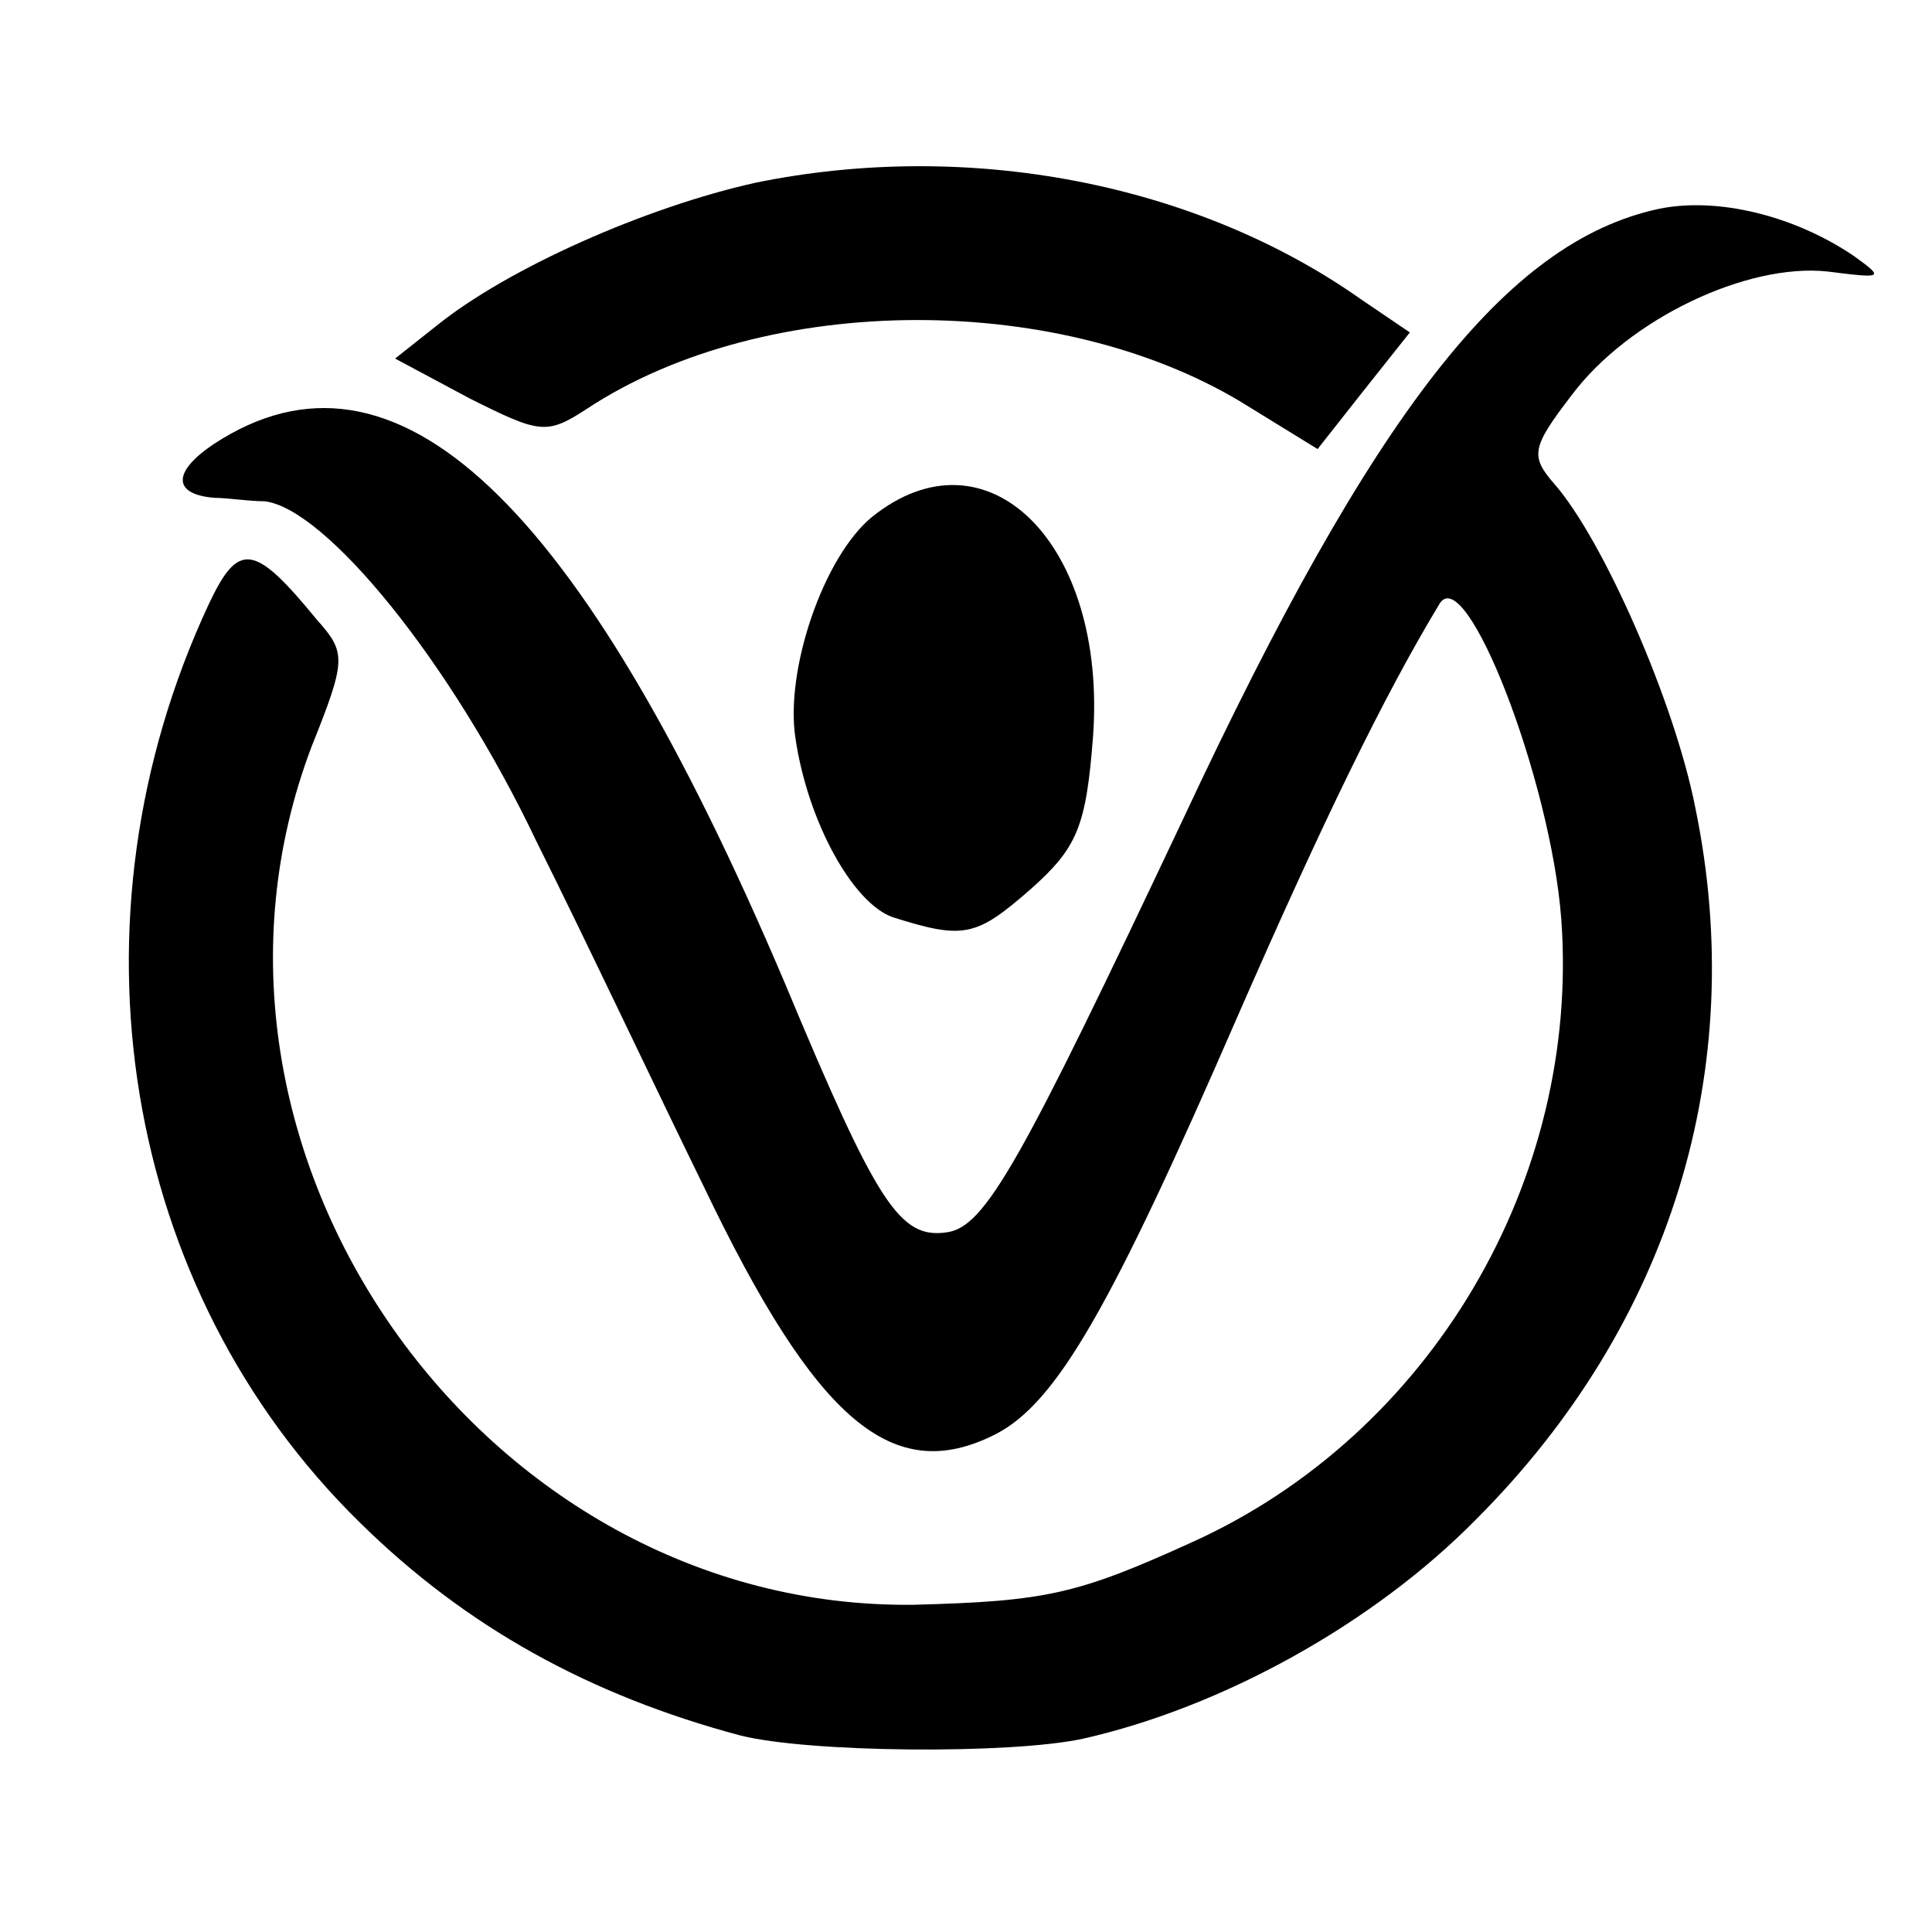
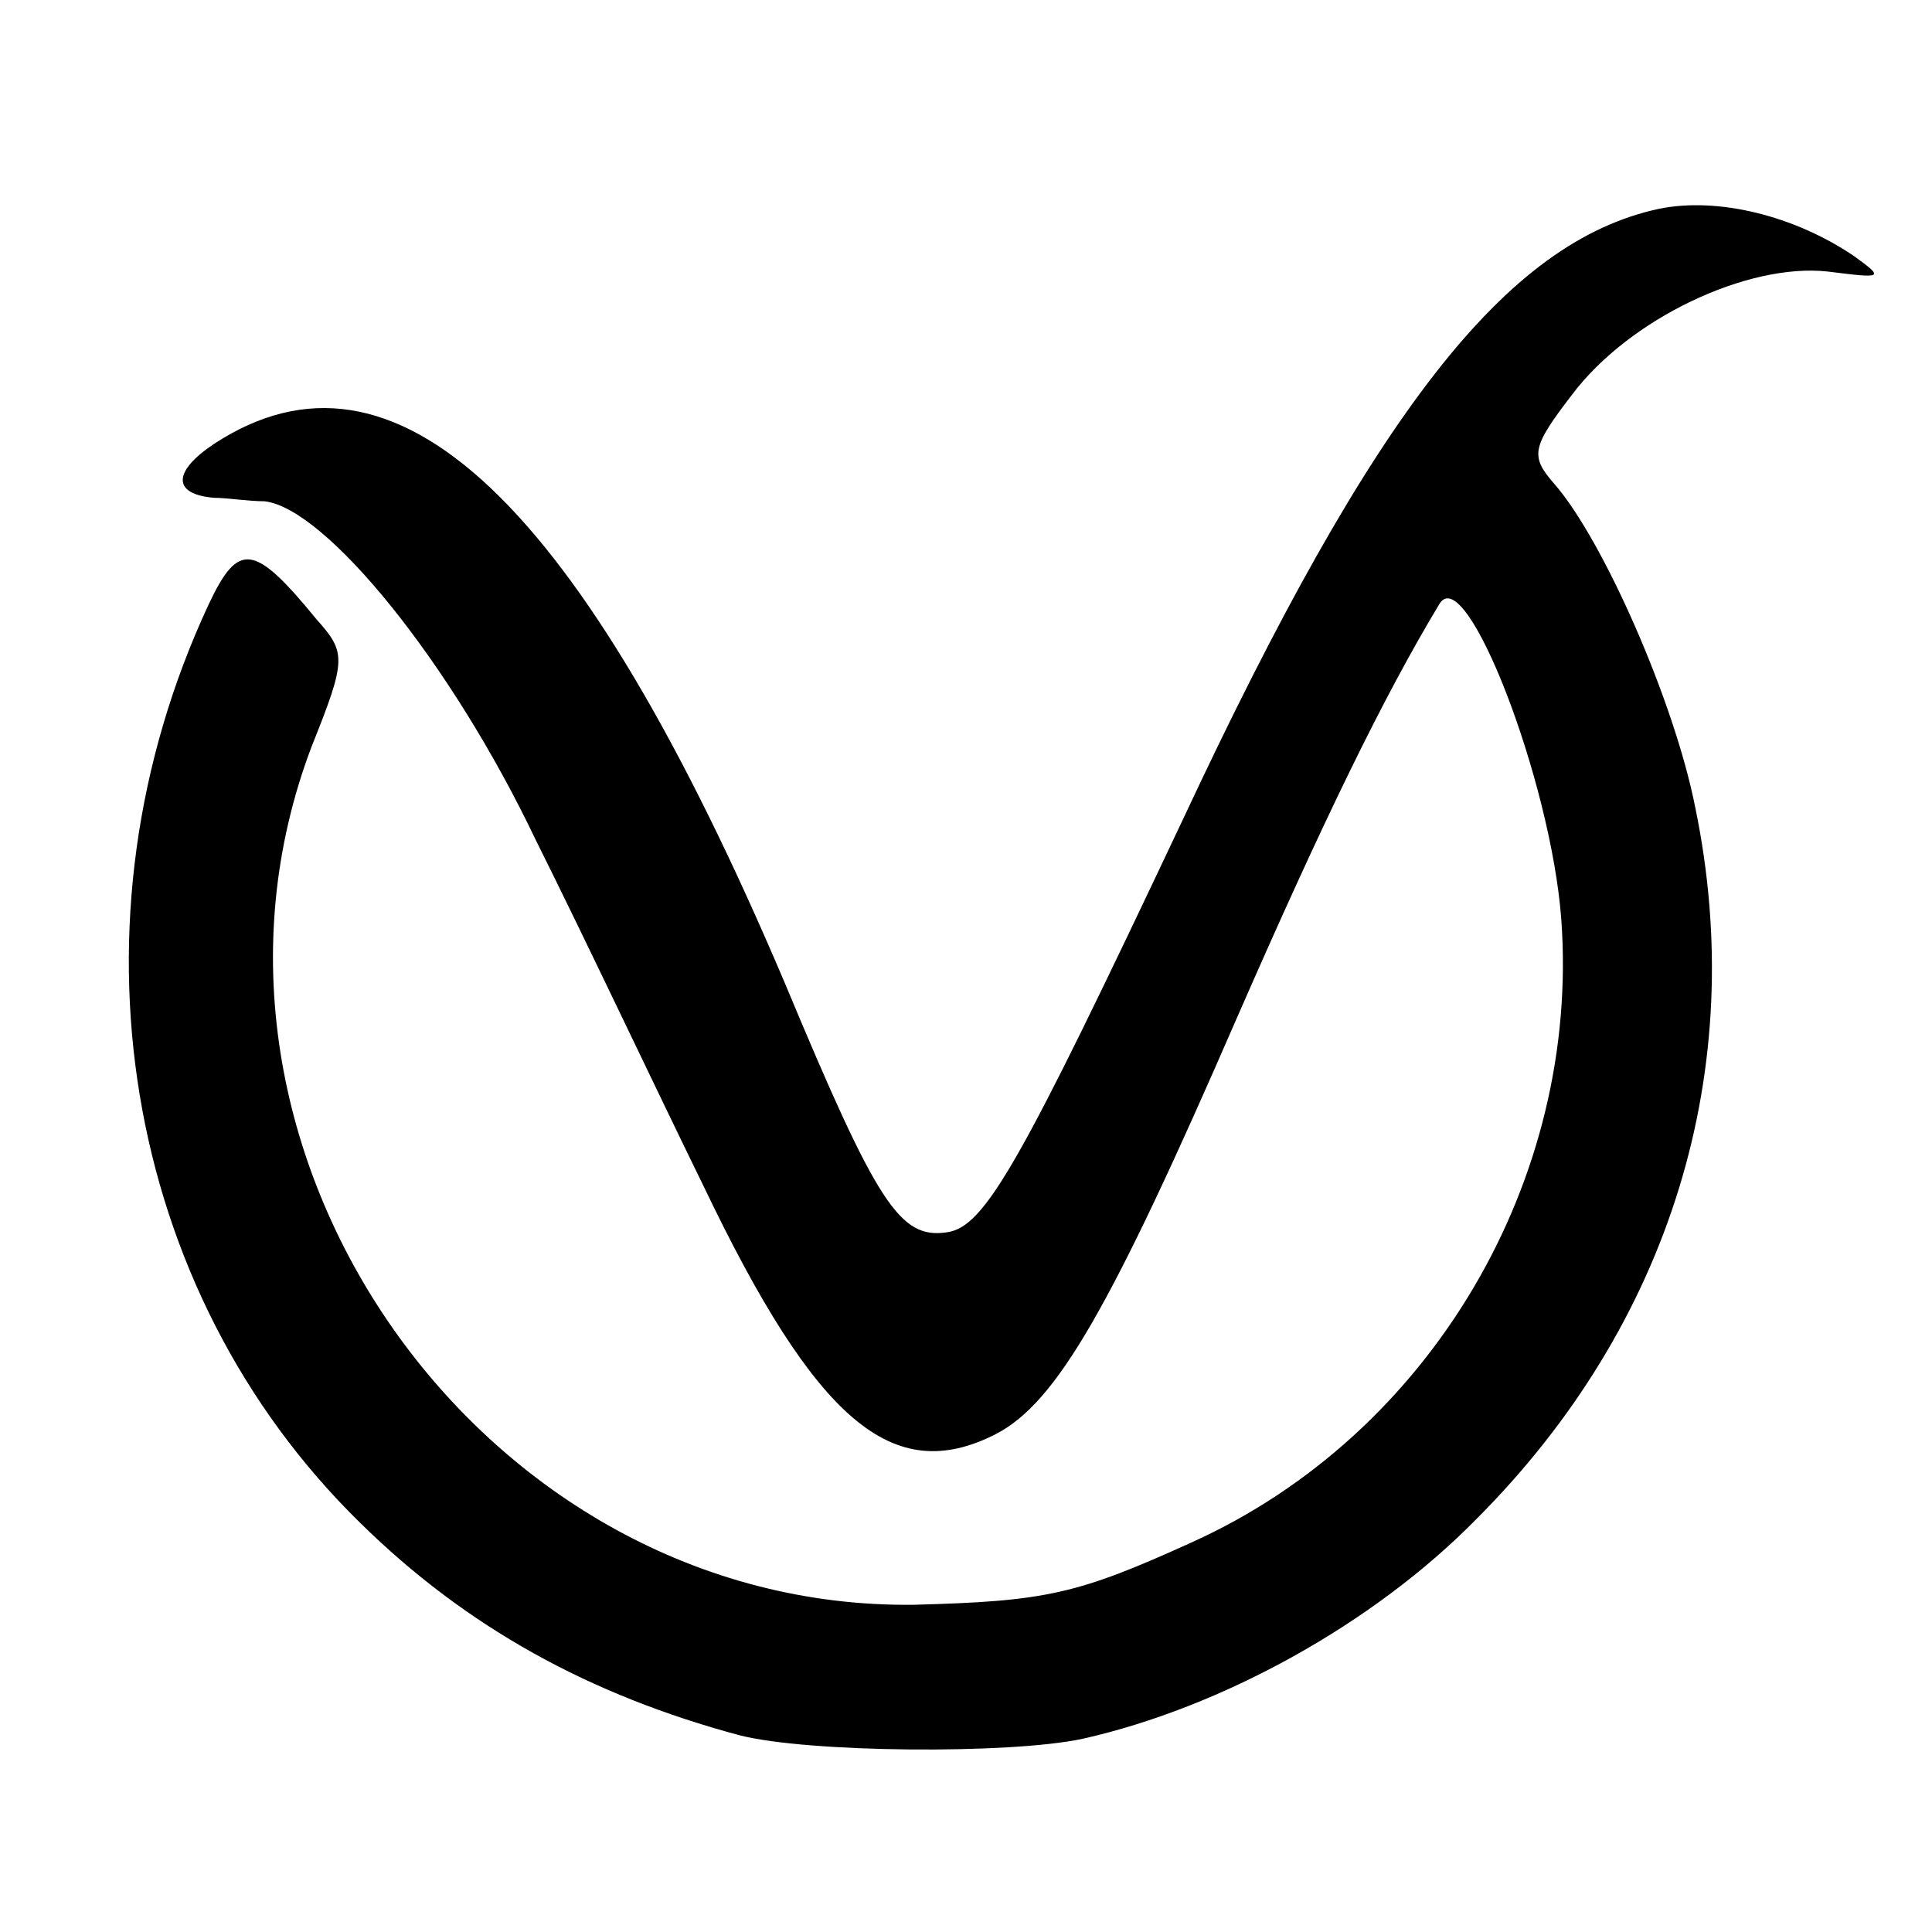
<svg xmlns="http://www.w3.org/2000/svg" version="1.0" width="111pt" height="111pt" viewBox="0 0 111 111" preserveAspectRatio="xMidYMid meet">
  <g transform="translate(0,111) scale(0.1,-0.1)" fill="#000000" stroke="none">
-     <path d="M434 1005 c-63 -14 -142 -49 -183 -82 l-24 -19 43 -23 c40 -20 44 -21 67 -6 103 68 275 68 381 1 l39 -24 26 33 27 34 -28 19 c-95 67 -226 92 -348 67z" />
    <path d="M953 990 c-88 -19 -164 -117 -273 -350 -94 -199 -114 -235 -136 -238 -27 -4 -40 16 -93 143 -118 278 -224 378 -328 310 -24 -16 -24 -29 0 -31 7 0 20 -2 29 -2 35 -4 107 -92 156 -195 28 -56 70 -145 96 -198 65 -136 109 -173 168 -143 35 18 66 72 139 240 49 112 84 184 116 237 15 25 64 -101 70 -181 11 -150 -75 -296 -212 -358 -66 -30 -84 -34 -160 -36 -248 -3 -434 261 -346 493 20 50 20 54 3 73 -36 44 -45 45 -62 9 -85 -182 -50 -394 87 -528 61 -60 132 -99 218 -122 39 -10 155 -11 197 -2 80 18 167 66 226 126 112 112 157 259 126 409 -12 61 -53 154 -81 186 -14 16 -13 21 10 51 33 44 101 76 147 71 32 -4 33 -4 15 9 -34 23 -78 34 -112 27z" />
-     <path d="M501 813 c-28 -23 -50 -88 -44 -127 7 -48 33 -95 56 -103 41 -13 48 -11 79 16 27 24 32 36 36 88 8 111 -61 179 -127 126z" />
  </g>
</svg>